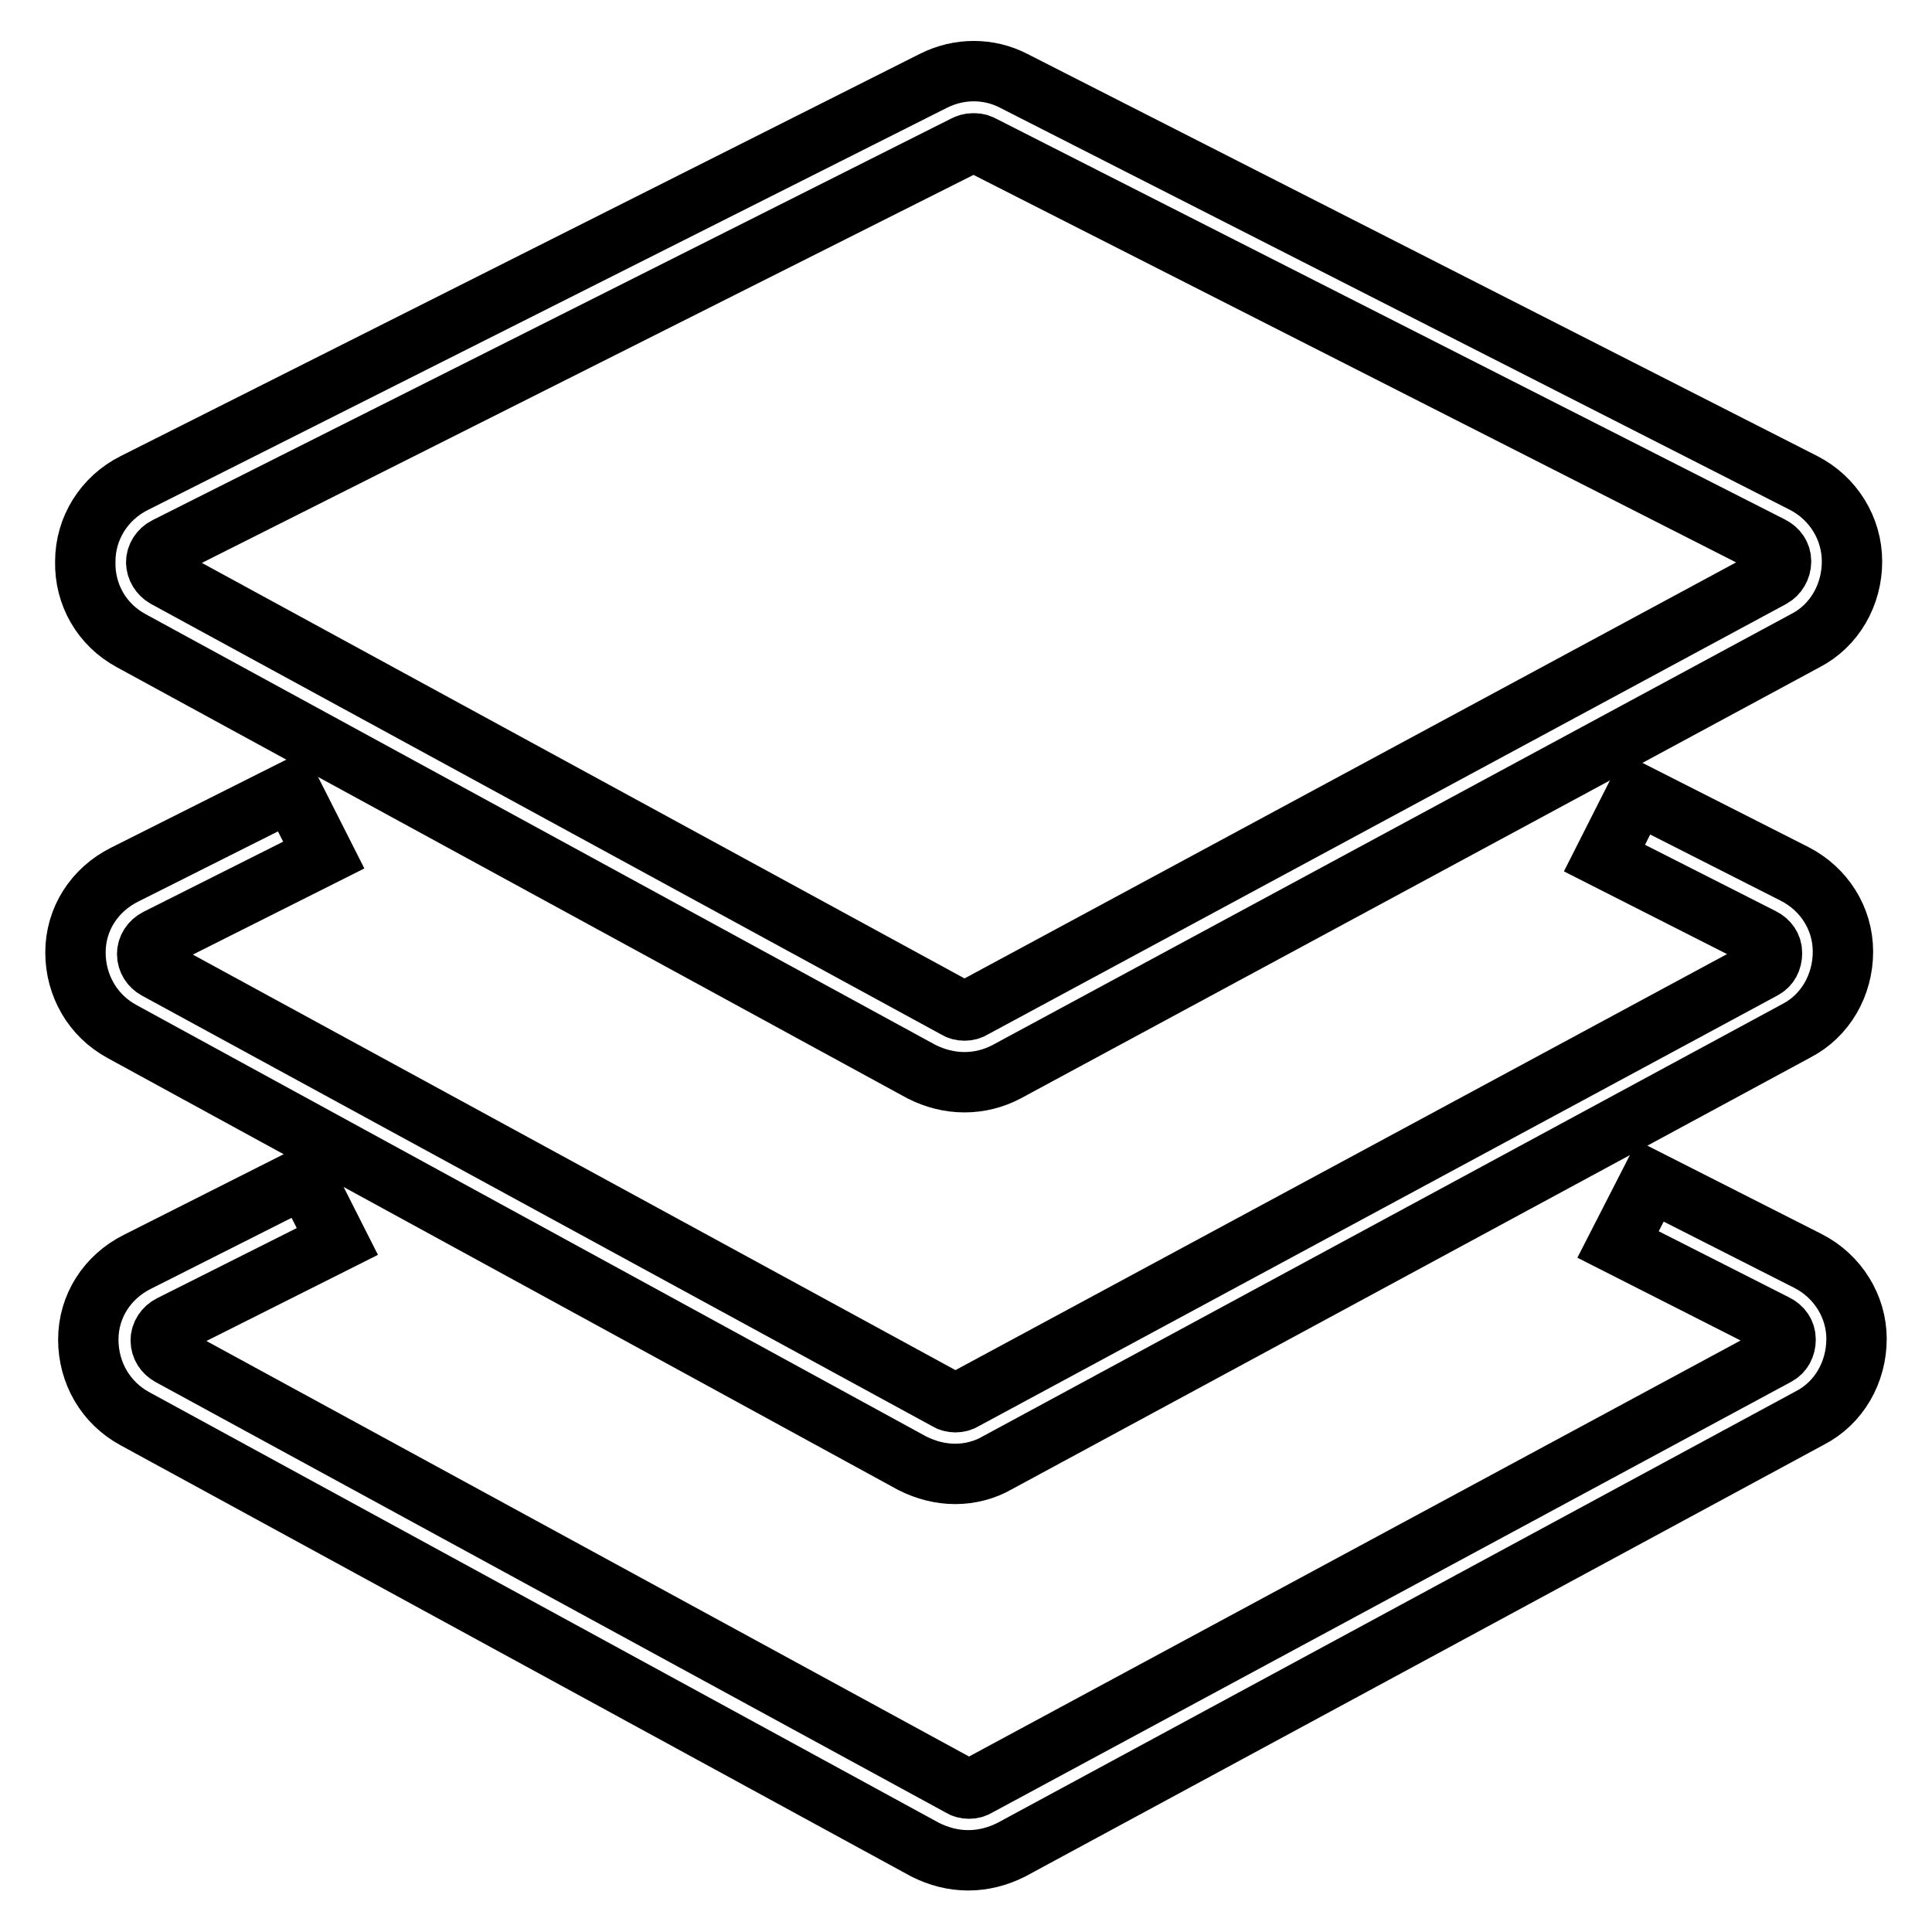
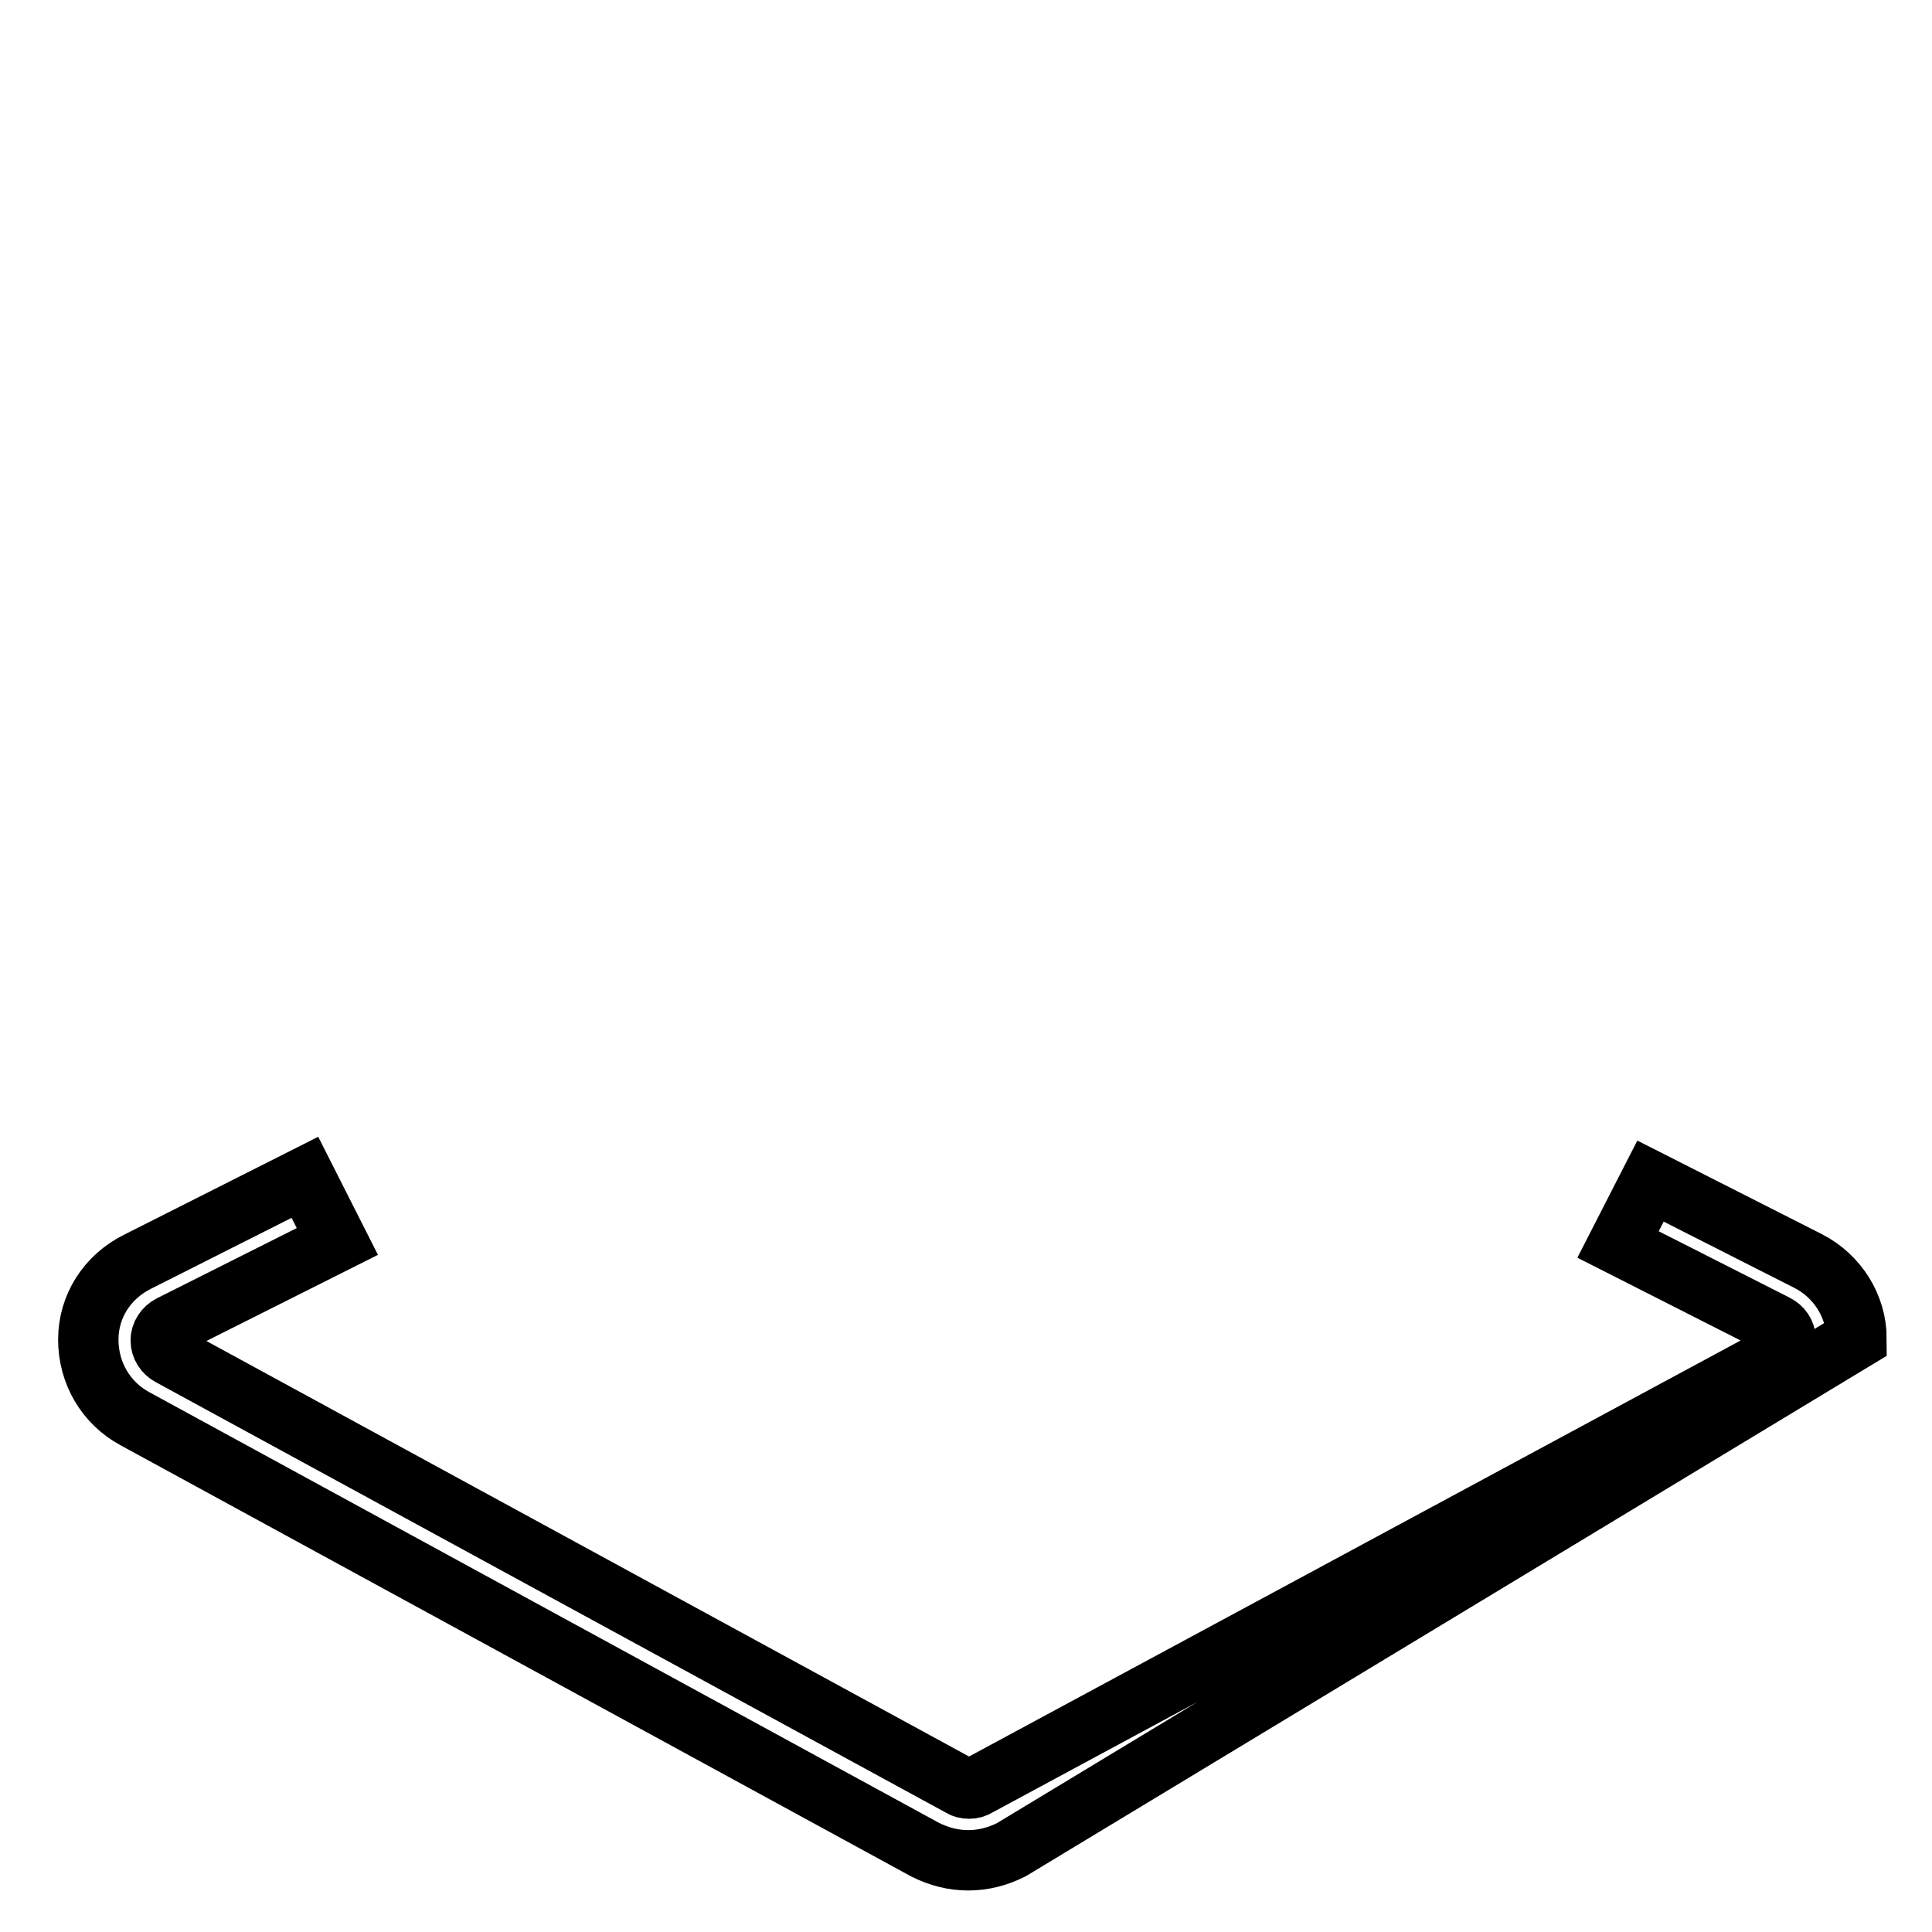
<svg xmlns="http://www.w3.org/2000/svg" version="1.1" x="0px" y="0px" viewBox="0 0 256 256" enable-background="new 0 0 256 256" xml:space="preserve">
  <g>
-     <path stroke-width="8" fill-opacity="0" stroke="#000000" d="M127.8,143.4c-2,0-3.9-0.5-5.7-1.4L17.4,84.9c-3.9-2.1-6.2-6.1-6.1-10.5c0-4.4,2.5-8.4,6.5-10.4l105.9-53.3 c3.4-1.7,7.3-1.7,10.6,0L239,64c3.9,2,6.4,6,6.4,10.4c0,4.4-2.3,8.5-6.2,10.5L133.4,142C131.7,142.9,129.8,143.4,127.8,143.4z  M128.9,19c-0.4,0-0.7,0.1-1.1,0.3L22,72.5c-0.8,0.4-1.3,1.2-1.3,2v0c0,0.8,0.5,1.6,1.2,2h0l104.8,57.1c0.3,0.2,0.7,0.3,1.1,0.3 c0.4,0,0.8-0.1,1.1-0.3l0,0l105.9-57.1c0.7-0.4,1.2-1.2,1.2-2.1c0-0.9-0.5-1.6-1.3-2L130,19.2C129.6,19,129.3,19,128.9,19z" />
-     <path stroke-width="8" fill-opacity="0" stroke="#000000" d="M126.6,195.3c-2,0-3.9-0.5-5.7-1.4L16.2,136.7c-3.9-2.1-6.2-6.1-6.2-10.5c0-4.4,2.5-8.3,6.5-10.3l22.1-11.1 l4.3,8.5l-22.1,11.1c-0.8,0.4-1.3,1.2-1.3,2v0c0,0.9,0.5,1.6,1.2,2l0,0l104.8,57.1c0.3,0.2,0.7,0.3,1.1,0.3c0.4,0,0.8-0.1,1.1-0.3 l0,0l105.9-57.1c0.8-0.4,1.2-1.2,1.2-2.1c0-0.9-0.5-1.6-1.3-2l-20.9-10.6l4.3-8.5l20.9,10.6c3.9,2,6.4,5.9,6.4,10.3v0 c0,4.4-2.3,8.5-6.2,10.5l-105.8,57.2C130.5,194.8,128.5,195.3,126.6,195.3z" />
-     <path stroke-width="8" fill-opacity="0" stroke="#000000" d="M128.3,246.5c-2,0-3.9-0.5-5.7-1.4L17.9,188c-3.9-2.1-6.2-6.1-6.2-10.5c0-4.4,2.5-8.3,6.5-10.3L40.4,156 l4.3,8.5l-22.1,11.1c-0.8,0.4-1.3,1.2-1.3,2v0c0,0.9,0.5,1.6,1.2,2l0,0l104.8,57.1c0.3,0.2,0.7,0.3,1.1,0.3c0.4,0,0.8-0.1,1.1-0.3 l0,0l105.9-57.1c0.8-0.4,1.2-1.2,1.2-2.1c0-0.9-0.5-1.6-1.3-2l-20.9-10.6l4.3-8.4l20.9,10.6c3.9,2,6.4,6,6.4,10.3v0 c0,4.4-2.3,8.5-6.2,10.5L134,245.1C132.2,246,130.3,246.5,128.3,246.5z" />
+     <path stroke-width="8" fill-opacity="0" stroke="#000000" d="M128.3,246.5c-2,0-3.9-0.5-5.7-1.4L17.9,188c-3.9-2.1-6.2-6.1-6.2-10.5c0-4.4,2.5-8.3,6.5-10.3L40.4,156 l4.3,8.5l-22.1,11.1c-0.8,0.4-1.3,1.2-1.3,2v0c0,0.9,0.5,1.6,1.2,2l0,0l104.8,57.1c0.3,0.2,0.7,0.3,1.1,0.3c0.4,0,0.8-0.1,1.1-0.3 l0,0l105.9-57.1c0.8-0.4,1.2-1.2,1.2-2.1c0-0.9-0.5-1.6-1.3-2l-20.9-10.6l4.3-8.4l20.9,10.6c3.9,2,6.4,6,6.4,10.3v0 L134,245.1C132.2,246,130.3,246.5,128.3,246.5z" />
  </g>
</svg>